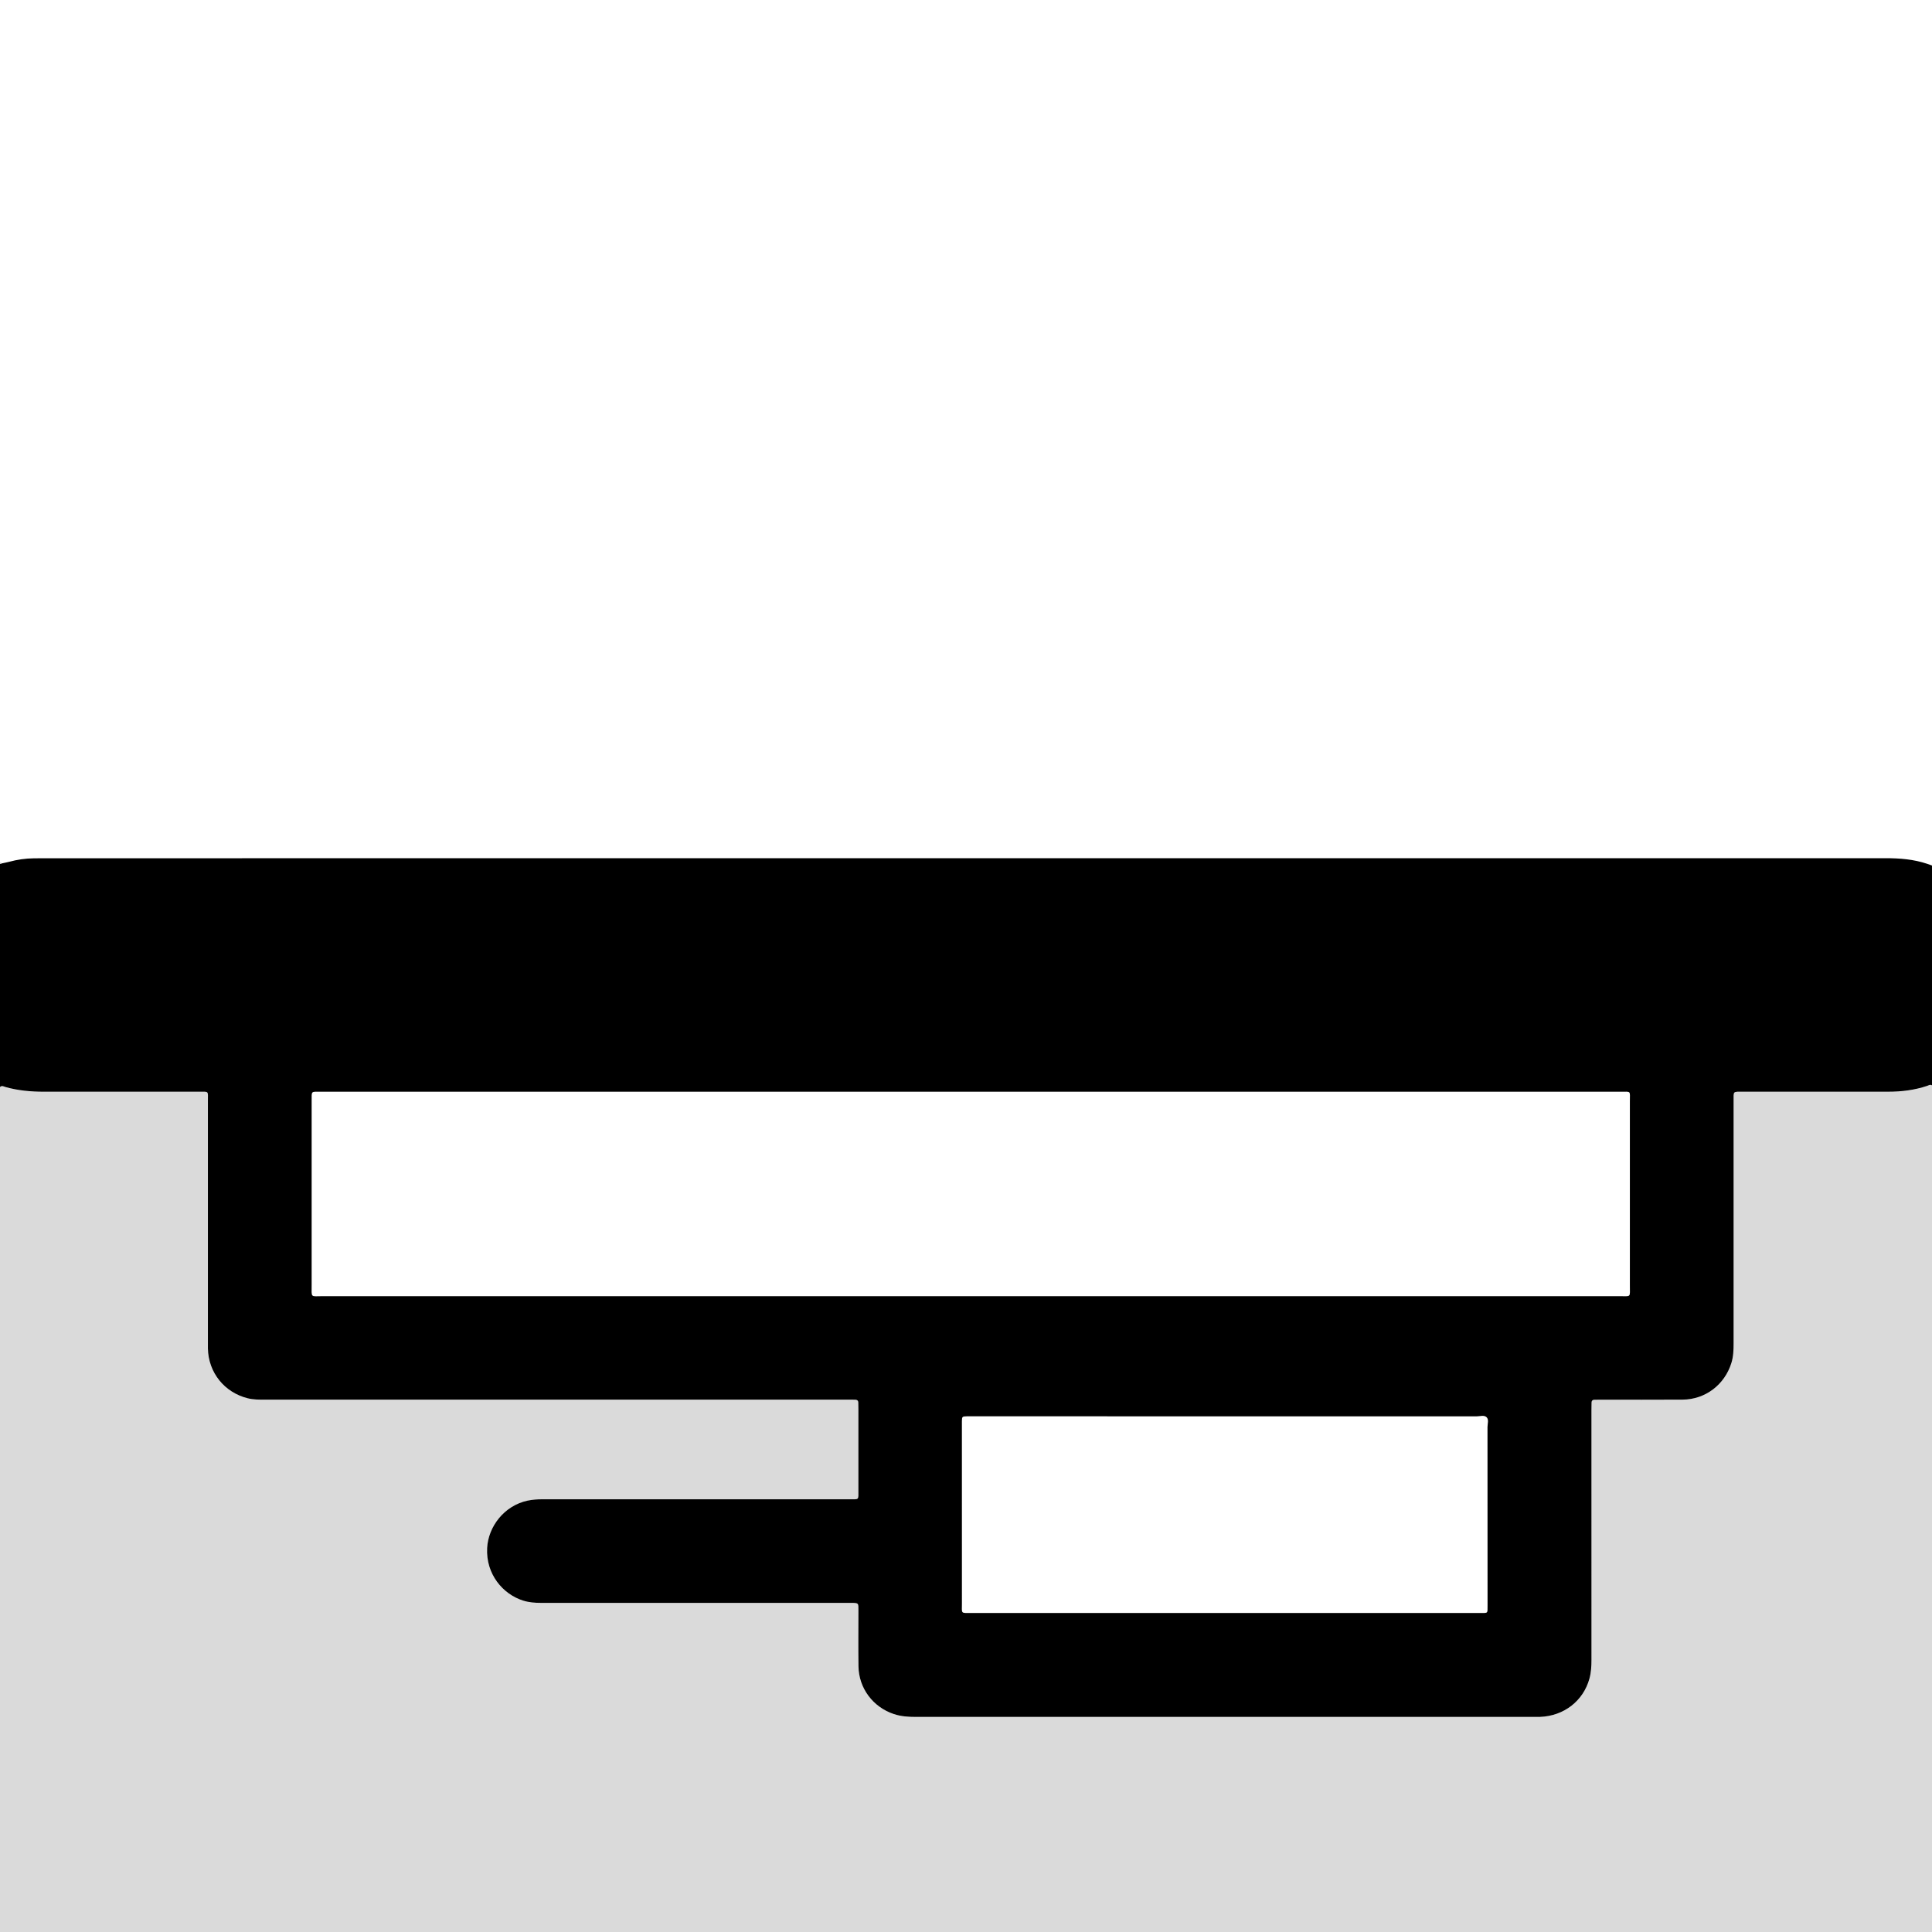
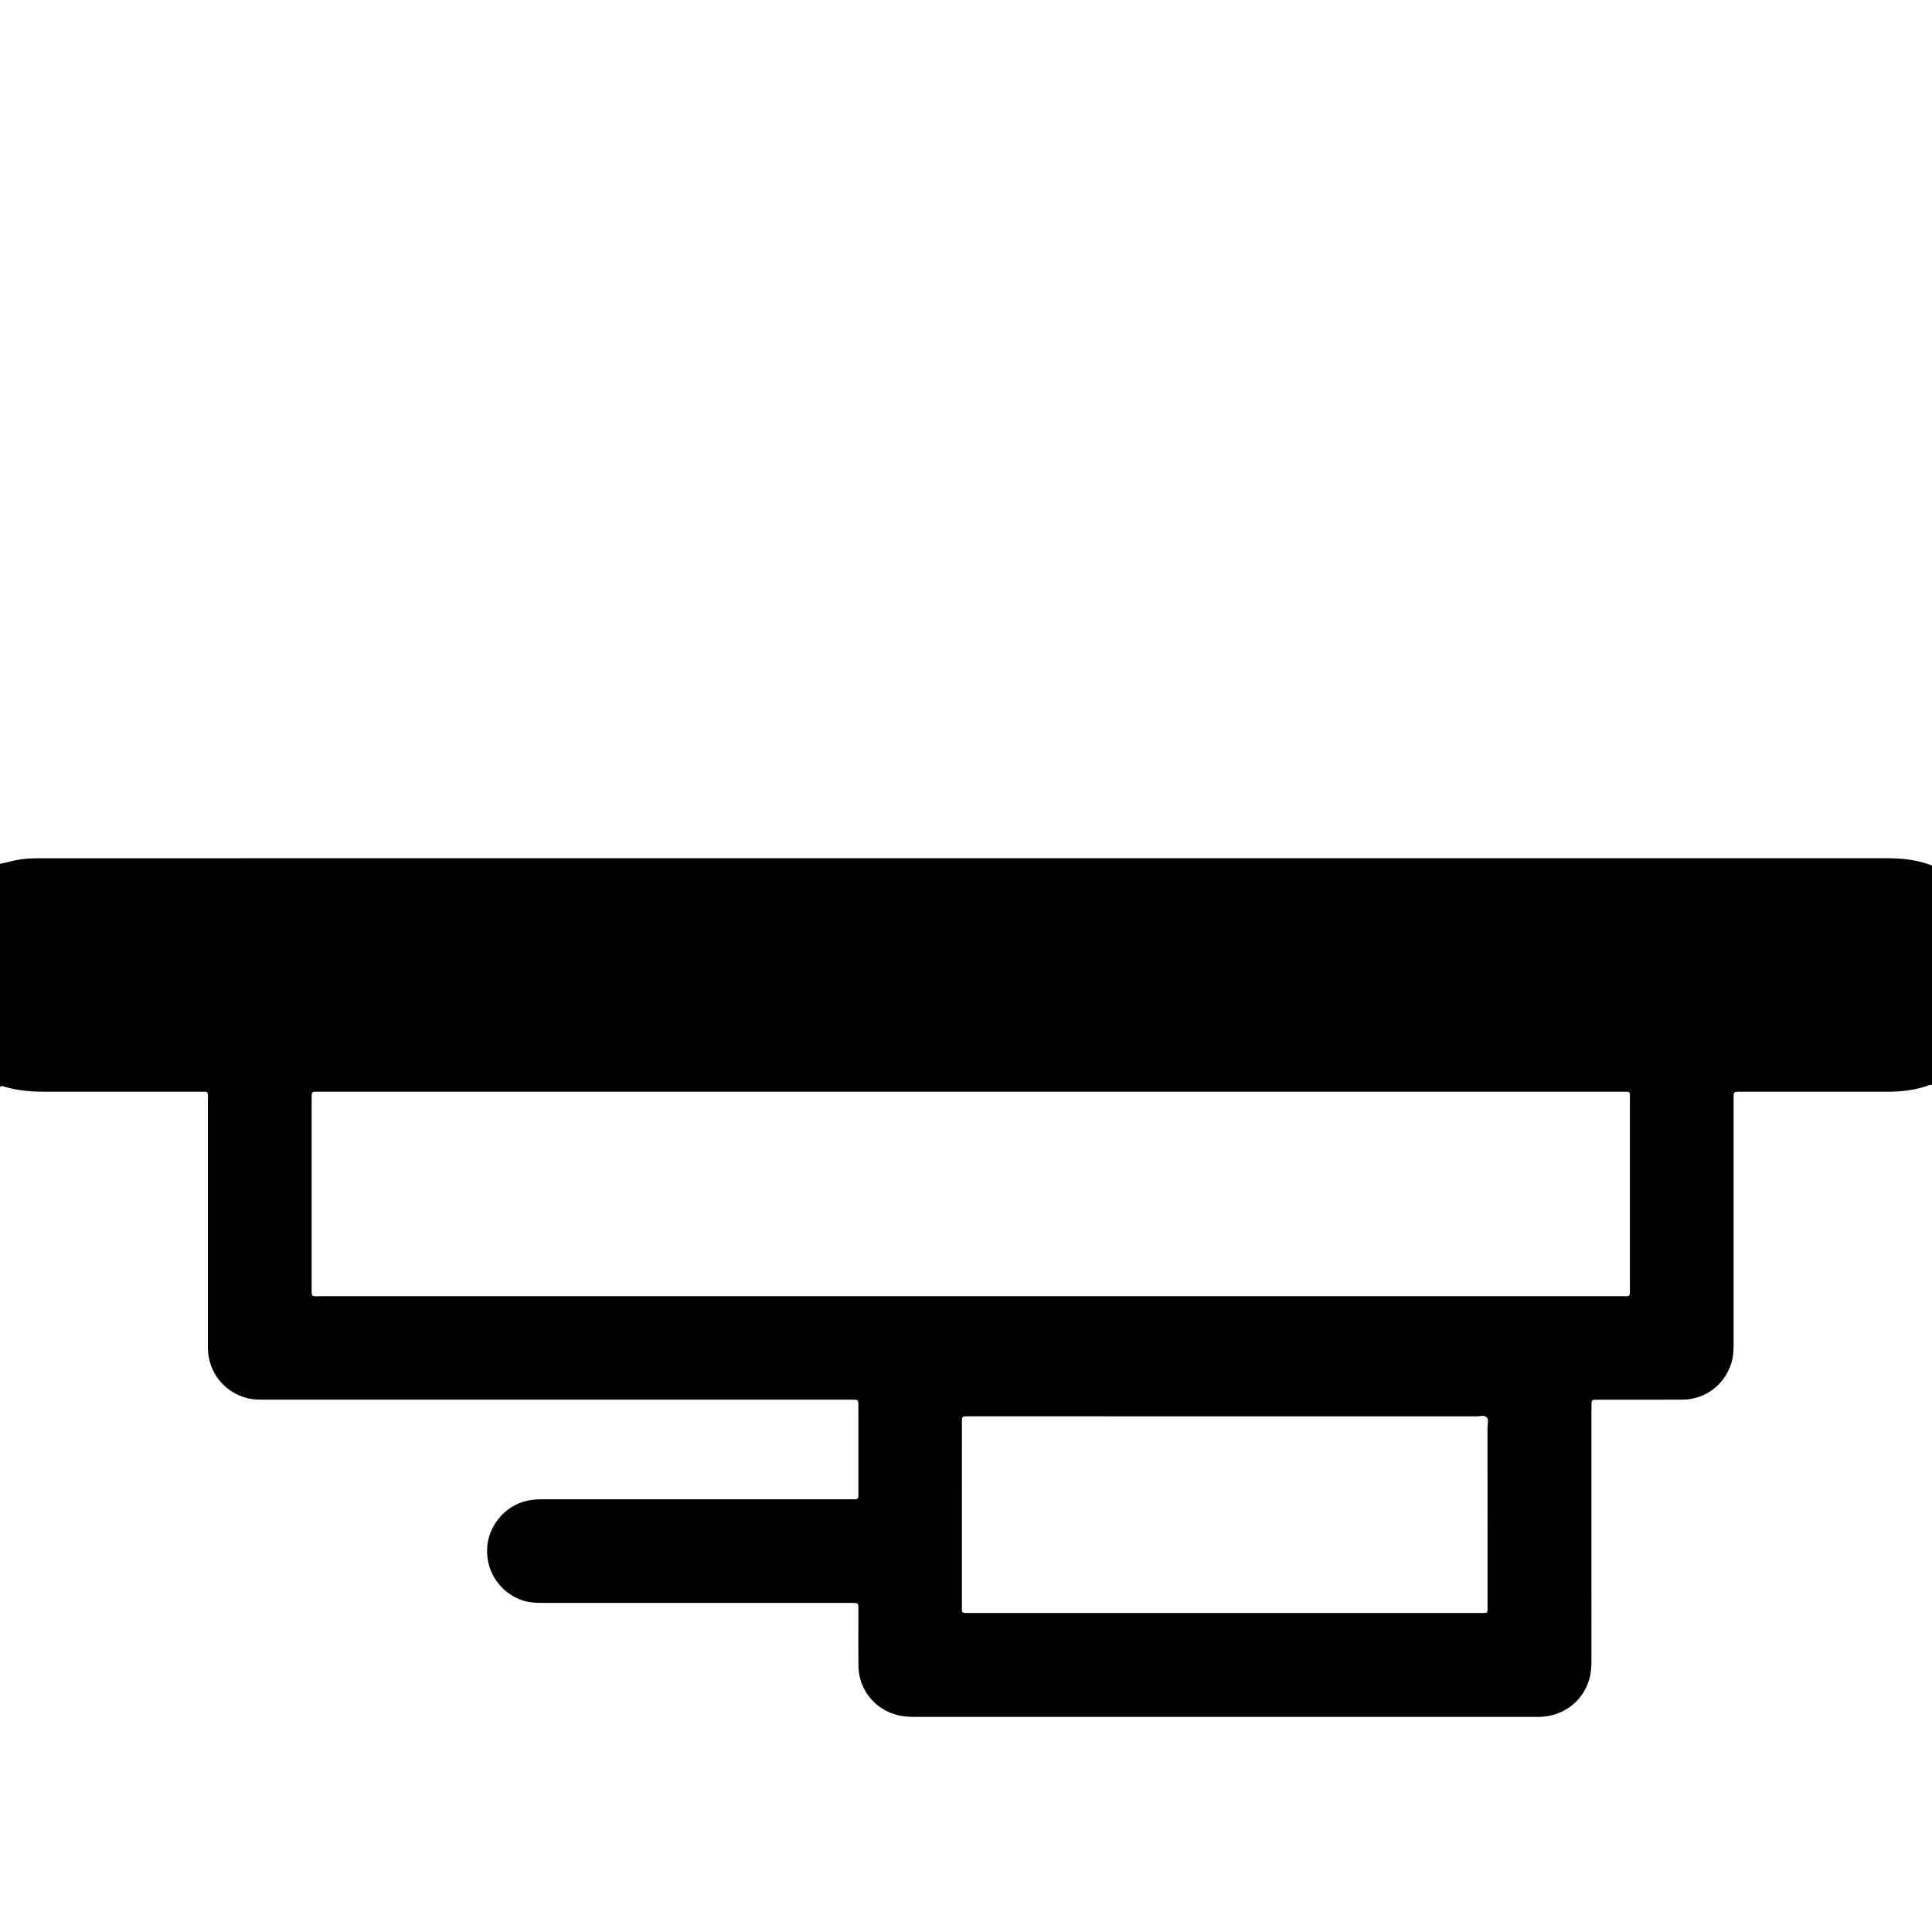
<svg xmlns="http://www.w3.org/2000/svg" id="Ebene_2" viewBox="0 0 1080 1080">
  <defs>
    <style>.cls-1{fill:transparent;}.cls-2{fill:#dadada;}</style>
  </defs>
  <g id="Ebene_1-2">
-     <path class="cls-1" d="m0,481.92V0h1080v483.84c-.9-.32-1.8-.65-2.7-.95-7.52-2.53-15.27-3.14-23.17-3.14-343.16.03-686.32.03-1029.48.03-1.92,0-3.84.02-5.76.04-4.66.05-9.23.72-13.74,1.93-1.38.37-2.79.61-4.18.91-.15-.48-.5-.7-.98-.74Z" />
-     <path class="cls-2" d="m1080,606.72v473.28H0v-472.32c1.03-1.06,2.13-.28,3.12,0,6.99,1.96,14.12,2.62,21.35,2.61,28.8-.03,57.6-.03,86.39,0,6.12,0,5.36-.74,5.36,5.32.02,44.64,0,89.27,0,133.91,0,1.44-.02,2.88,0,4.32.27,13.45,9.25,24.59,22.26,27.82,3.16.78,6.33.77,9.53.77,108.31,0,216.63,0,324.94,0,1.28,0,2.56,0,3.84,0,.48,0,.96,0,1.44.03.89.06,1.52.47,1.56,1.43.05,1.28.06,2.56.06,3.84,0,15.04.02,30.08,0,45.12,0,5.95.65,5.27-5.47,5.27-43.36.01-86.71,0-130.07,0-13.76,0-27.52,0-41.28,0-2.72,0-5.41.17-8.1.75-13.15,2.83-21.99,14.58-22.61,26.5-.76,14.62,8.79,25.85,20.13,29.39,3.26,1.02,6.58,1.27,9.95,1.27,14.4,0,28.8,0,43.2,0,43.36,0,86.71,0,130.07,0,4.43,0,4.2.11,4.2,4.22,0,10.4-.11,20.8.03,31.2.16,12.29,8.08,22.85,19.77,26.73,4,1.33,8.12,1.6,12.3,1.6,115.03-.02,230.06-.01,345.1-.01,1.28,0,2.56.03,3.84-.01,13.3-.5,24.13-8.88,27.59-21.37.94-3.41,1.14-6.92,1.14-10.46-.02-46.56-.02-93.11-.01-139.67,0-1.44,0-2.88.06-4.32.04-.91.55-1.45,1.51-1.46,1.28-.02,2.56-.04,3.84-.04,15.2,0,30.4.08,45.6-.03,12.68-.09,23.43-8.33,27.21-20.46,1.11-3.58,1.24-7.23,1.24-10.91,0-45.12,0-90.23,0-135.35,0-5.96-.56-5.4,5.39-5.4,27.04,0,54.08,0,81.11-.01,7.4,0,14.67-.9,21.72-3.26.84-.28,1.72-.93,2.69-.29Z" />
    <path d="m1080,606.72c-.97-.65-1.85,0-2.69.29-7.05,2.36-14.33,3.26-21.72,3.26-27.04.02-54.08,0-81.11.01-5.95,0-5.39-.56-5.39,5.4,0,45.12,0,90.23,0,135.35,0,3.69-.12,7.33-1.24,10.91-3.78,12.13-14.53,20.36-27.21,20.46-15.2.11-30.4.03-45.6.03-1.28,0-2.56.02-3.84.04-.95.01-1.47.55-1.51,1.46-.06,1.44-.06,2.88-.06,4.32,0,46.56-.01,93.11.01,139.67,0,3.54-.19,7.04-1.14,10.46-3.45,12.5-14.29,20.87-27.59,21.37-1.28.05-2.56.01-3.84.01-115.03,0-230.06,0-345.1.01-4.18,0-8.3-.27-12.3-1.6-11.68-3.89-19.61-14.44-19.77-26.73-.14-10.4-.04-20.8-.03-31.2,0-4.11.23-4.22-4.2-4.22-43.36.01-86.71,0-130.07,0-14.4,0-28.8,0-43.2,0-3.37,0-6.69-.25-9.95-1.27-11.33-3.55-20.89-14.77-20.13-29.39.62-11.92,9.46-23.68,22.61-26.5,2.69-.58,5.37-.75,8.1-.75,13.76,0,27.52,0,41.28,0,43.36,0,86.71,0,130.07,0,6.12,0,5.46.68,5.47-5.27.02-15.04,0-30.08,0-45.12,0-1.28-.01-2.56-.06-3.84-.04-.96-.67-1.37-1.56-1.43-.48-.03-.96-.03-1.44-.03-1.28,0-2.56,0-3.84,0-108.31,0-216.63,0-324.94,0-3.19,0-6.36.01-9.53-.77-13.01-3.23-21.99-14.37-22.26-27.82-.03-1.44,0-2.88,0-4.32,0-44.64,0-89.27,0-133.91,0-6.06.76-5.31-5.36-5.32-28.8-.02-57.6-.03-86.39,0-7.23,0-14.36-.65-21.35-2.61-.99-.28-2.09-1.06-3.12,0,0-41.6,0-83.2,0-124.8.33-.07.65-.15.98-.22,1.39-.3,2.8-.54,4.18-.91,4.5-1.21,9.07-1.88,13.74-1.93,1.92-.02,3.84-.04,5.76-.04,343.16,0,686.32,0,1029.48-.03,7.89,0,15.65.61,23.17,3.14.91.3,1.8.63,2.7.95v122.88Zm-537.67,117.86c120.94,0,241.87,0,362.81-.01,6.9,0,5.96,1,5.97-6.18.03-34.23.03-68.47,0-102.7,0-6.18.84-5.41-5.23-5.41-242.19-.01-484.38-.01-726.57,0-5.58,0-5.09-.6-5.1,5.19,0,34.23-.02,68.47,0,102.7,0,7.57-.83,6.4,6.27,6.4,120.62.02,241.23.02,361.85.02Zm142.12,177.09c47.66,0,95.33,0,142.99,0,4.48,0,4.1.37,4.11-4.14,0-33.27.01-66.54-.03-99.8,0-1.87.88-4.17-.52-5.51-1.37-1.32-3.66-.48-5.53-.48-93.89-.03-187.77-.02-281.66-.02-1.12,0-2.24-.02-3.36,0-2.58.07-2.68.17-2.74,2.7-.02.96,0,1.92,0,2.88,0,32.95-.01,65.9.01,98.84,0,6.21-.89,5.52,5.66,5.52,47.02.01,94.05,0,141.07,0Z" />
-     <path class="cls-2" d="m.98,482.66c-.33.07-.65.15-.98.22,0-.32,0-.64,0-.96.48.05.83.27.98.74Z" />
    <path class="cls-1" d="m542.33,724.58c-120.62,0-241.23,0-361.85-.02-7.1,0-6.26,1.17-6.27-6.4-.02-34.23-.01-68.47,0-102.7,0-5.79-.48-5.19,5.1-5.19,242.19,0,484.38,0,726.57,0,6.07,0,5.23-.77,5.23,5.41.02,34.23.03,68.47,0,102.7,0,7.18.93,6.18-5.97,6.18-120.94.02-241.87.01-362.81.01Z" />
-     <path class="cls-1" d="m684.45,901.68c-47.02,0-94.05,0-141.07,0-6.55,0-5.65.68-5.66-5.52-.03-32.95-.01-65.9-.01-98.84,0-.96-.02-1.92,0-2.88.06-2.53.16-2.63,2.74-2.7,1.12-.03,2.24,0,3.36,0,93.89,0,187.77,0,281.66.02,1.87,0,4.15-.84,5.53.48,1.4,1.34.52,3.65.52,5.51.04,33.27.03,66.54.03,99.8,0,4.51.38,4.14-4.11,4.14-47.66,0-95.33,0-142.99,0Z" />
  </g>
</svg>